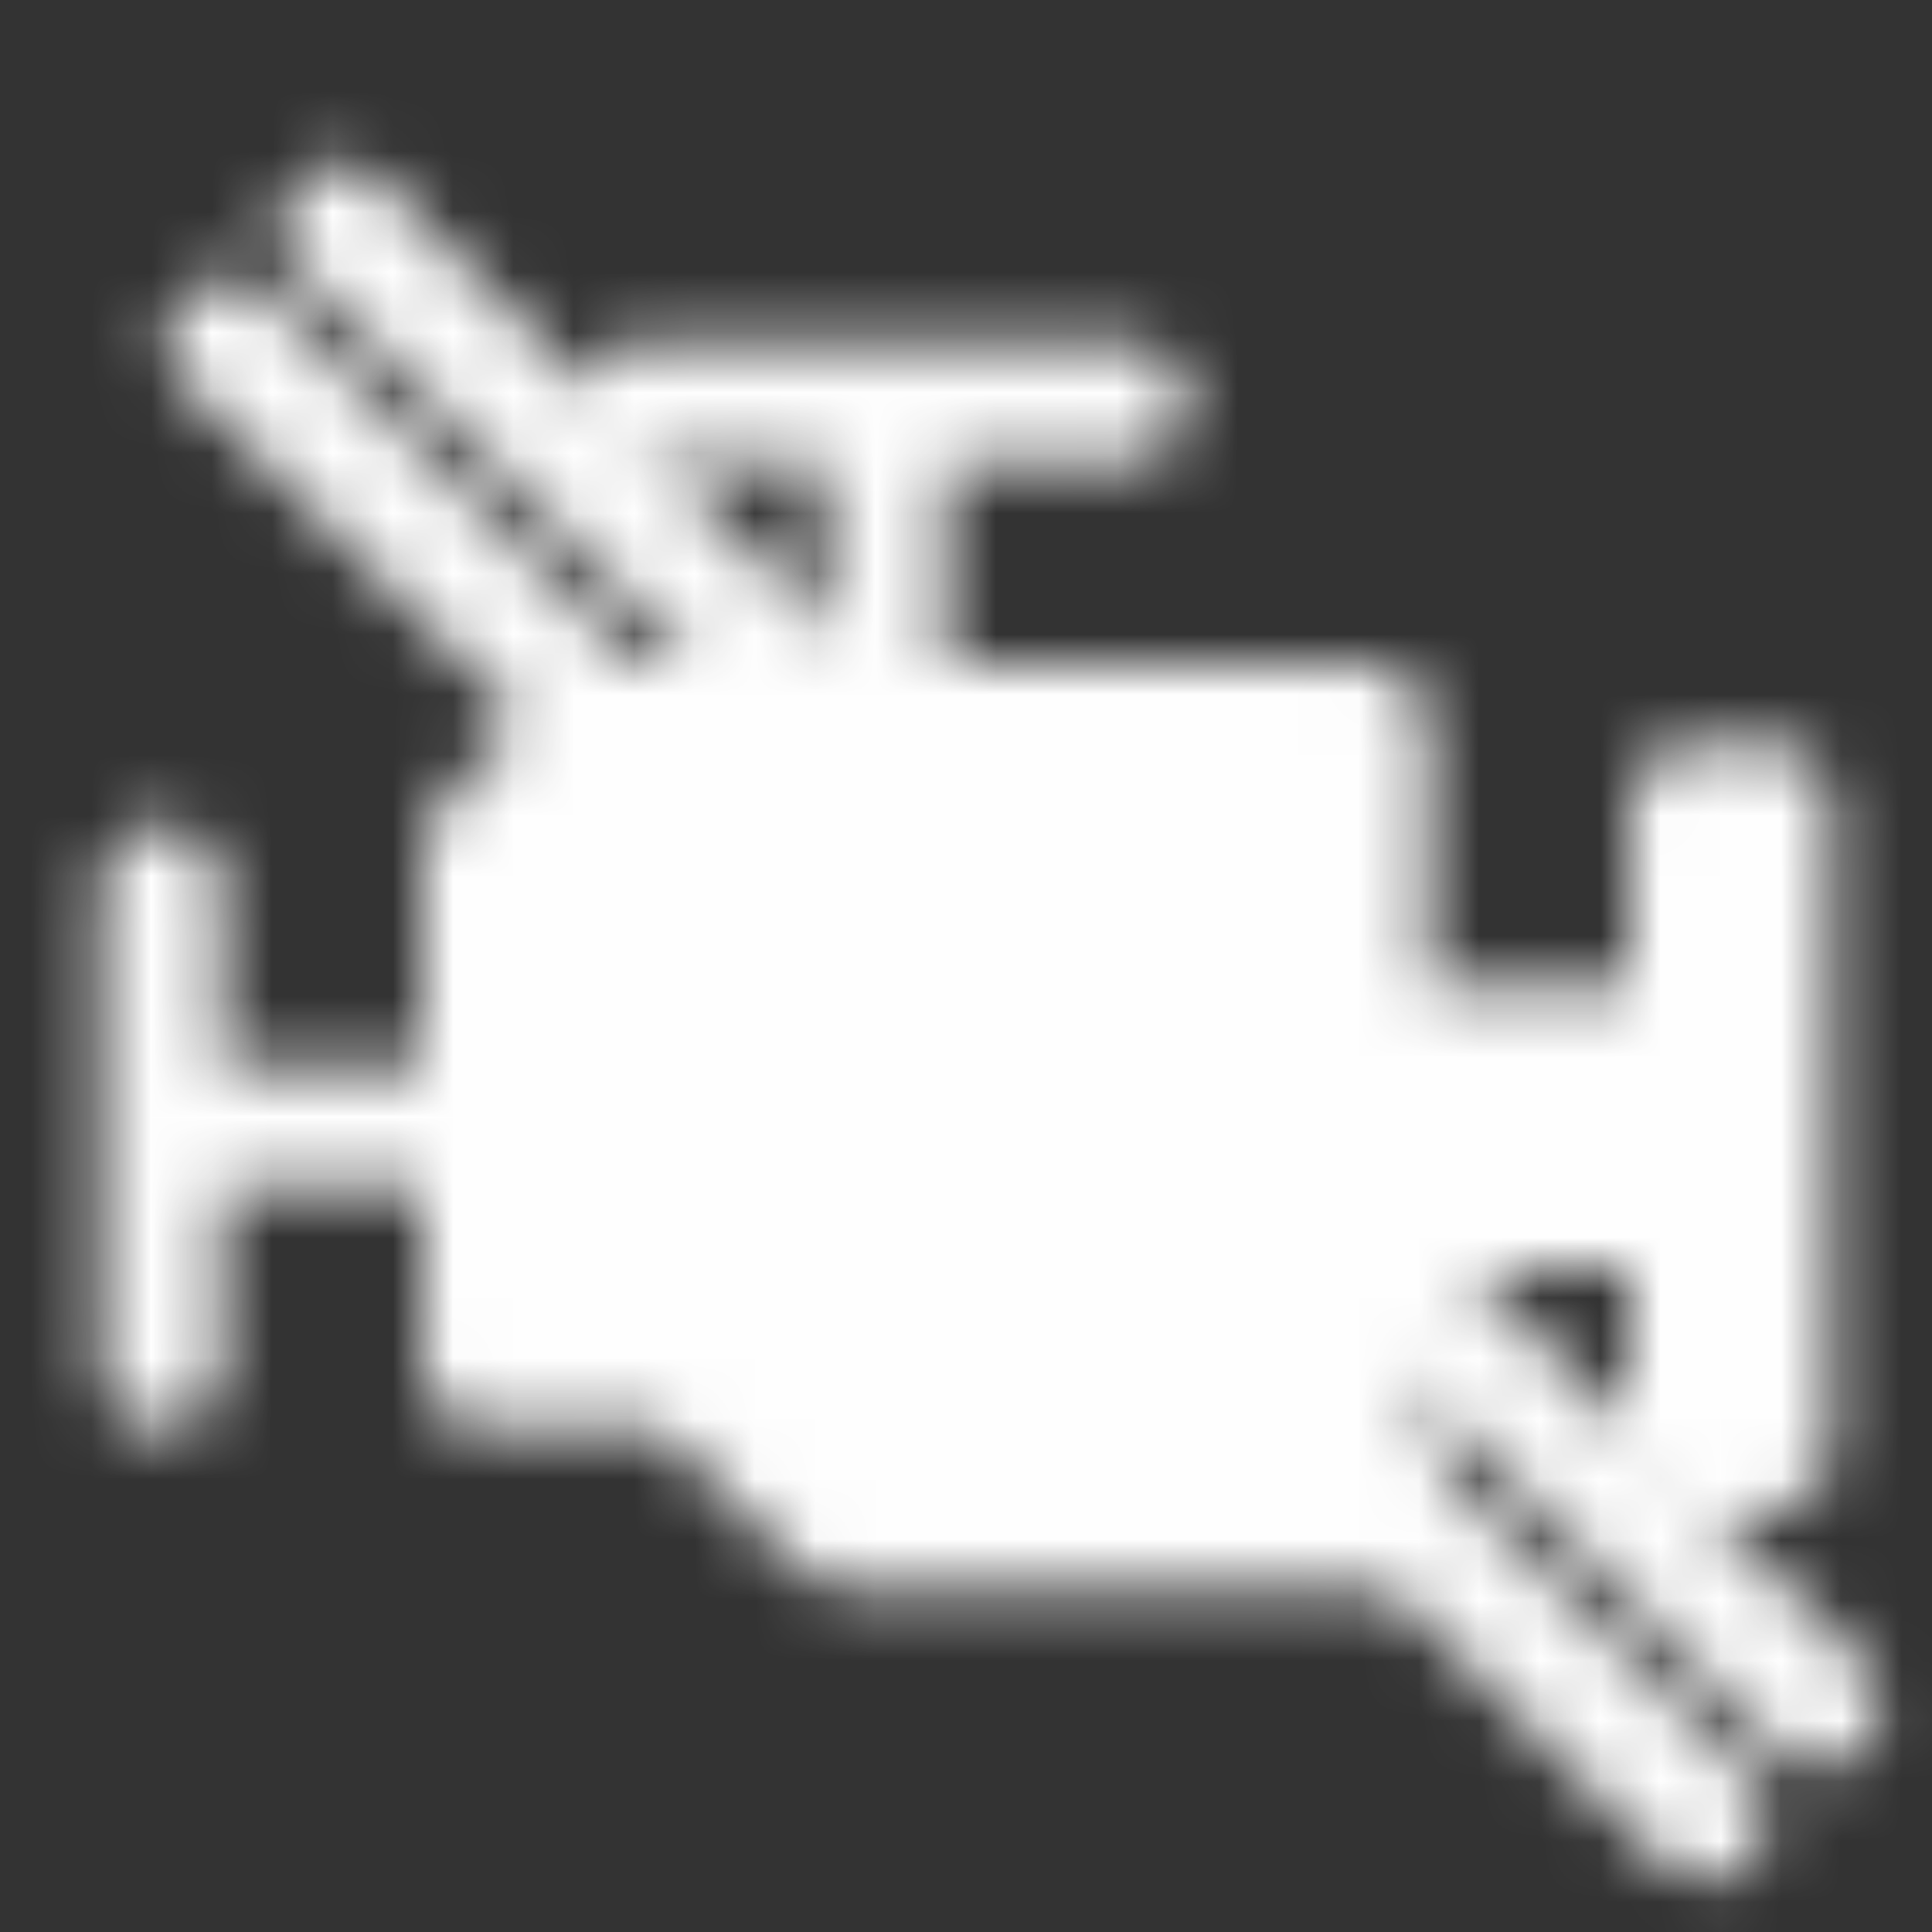
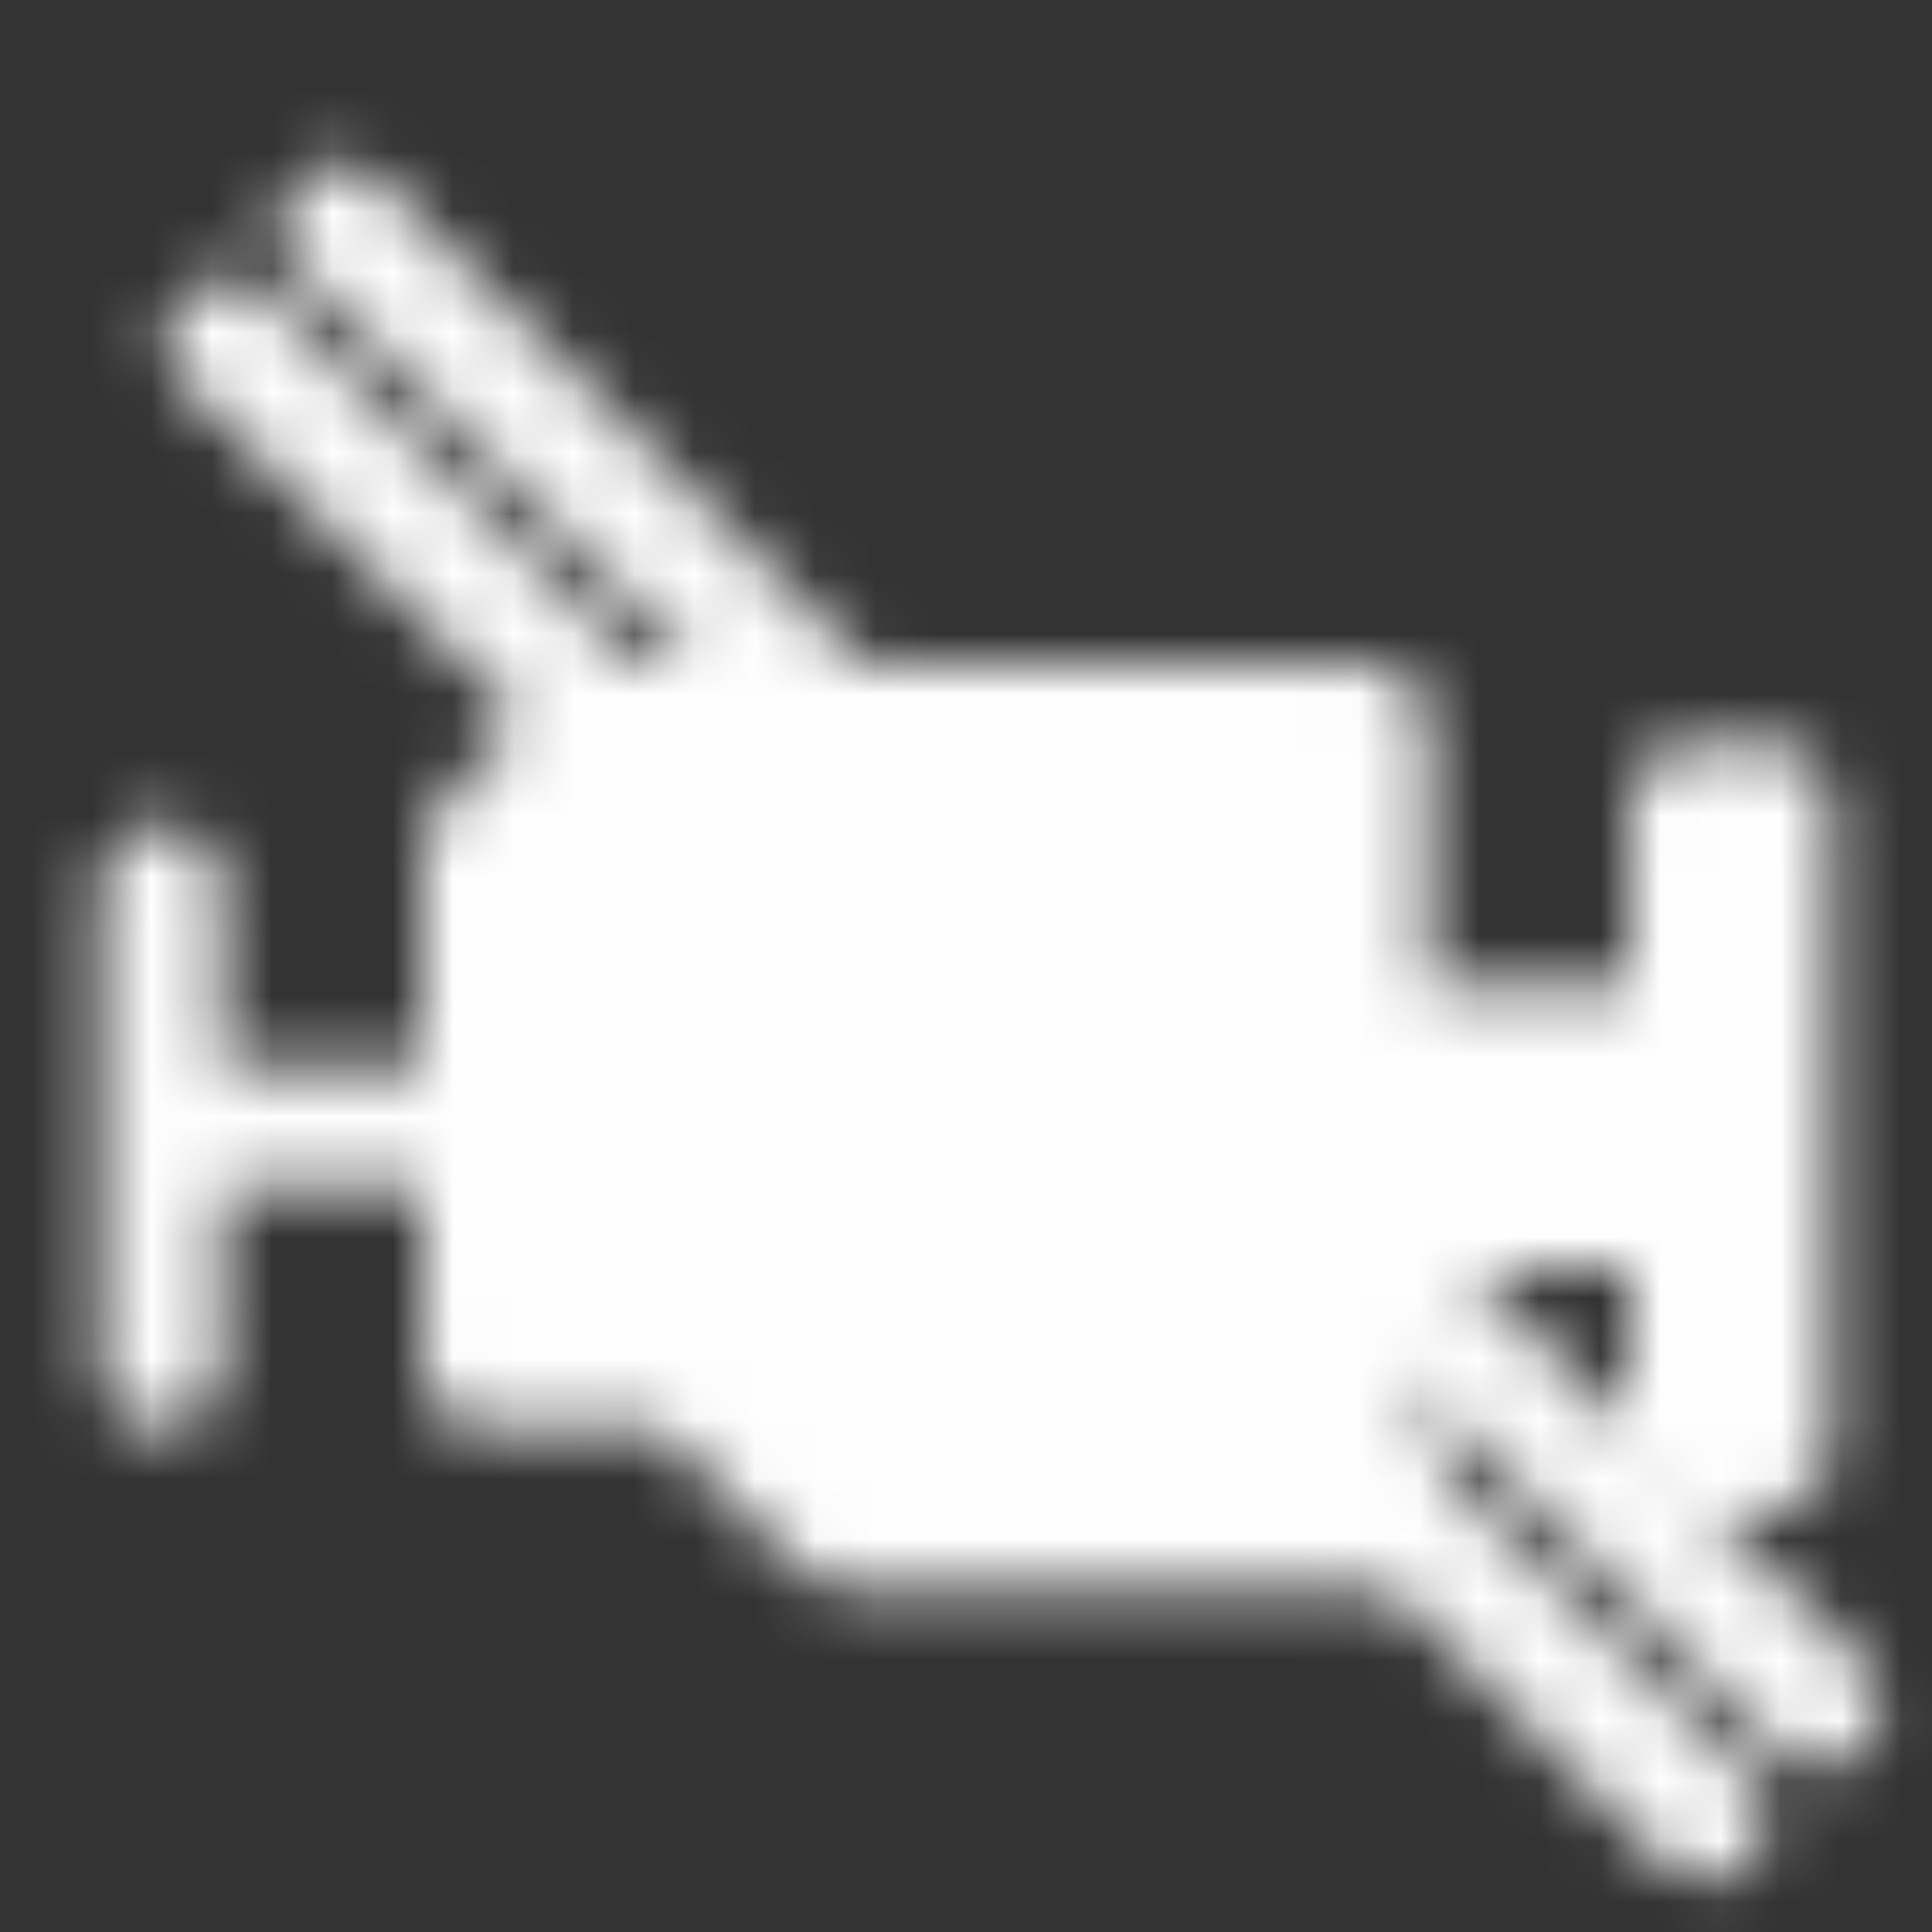
<svg xmlns="http://www.w3.org/2000/svg" width="32" height="32" viewBox="0 0 32 32" fill="none">
  <rect x="0" y="0" width="32" height="32" fill="#333333" stroke="none" />
  <mask id="mask0_56378_13455" style="mask-type:luminance" maskUnits="userSpaceOnUse" x="1" y="2" width="31" height="30">
    <path d="M14.667 12H22.667V25.333H14L11.333 22.667H8V14L10 12H14.667Z" fill="white" stroke="white" stroke-width="2" stroke-linecap="round" stroke-linejoin="round" />
    <path d="M22.667 17.334H28V13.334H29.333V24H28V20H22.667V17.334Z" fill="white" stroke="white" stroke-width="2" stroke-linecap="round" stroke-linejoin="round" />
    <path d="M8 18.667H2.667M2.667 14.667V22.667" stroke="white" stroke-width="2" stroke-linecap="round" stroke-linejoin="round" />
-     <path d="M14.667 12V6.667M10.667 6.667H18.667" stroke="white" stroke-width="2" stroke-linecap="round" stroke-linejoin="round" />
    <path d="M5.629 3.744L30.142 28.257" stroke="black" stroke-width="2" stroke-linecap="round" stroke-linejoin="round" />
    <path d="M3.744 5.629L28.257 30.142" stroke="white" stroke-width="2" stroke-linecap="round" stroke-linejoin="round" />
  </mask>
  <g mask="url(#mask0_56378_13455)">
    <path d="M32 0H0V32H32V0Z" fill="#FEFEFE" />
  </g>
</svg>